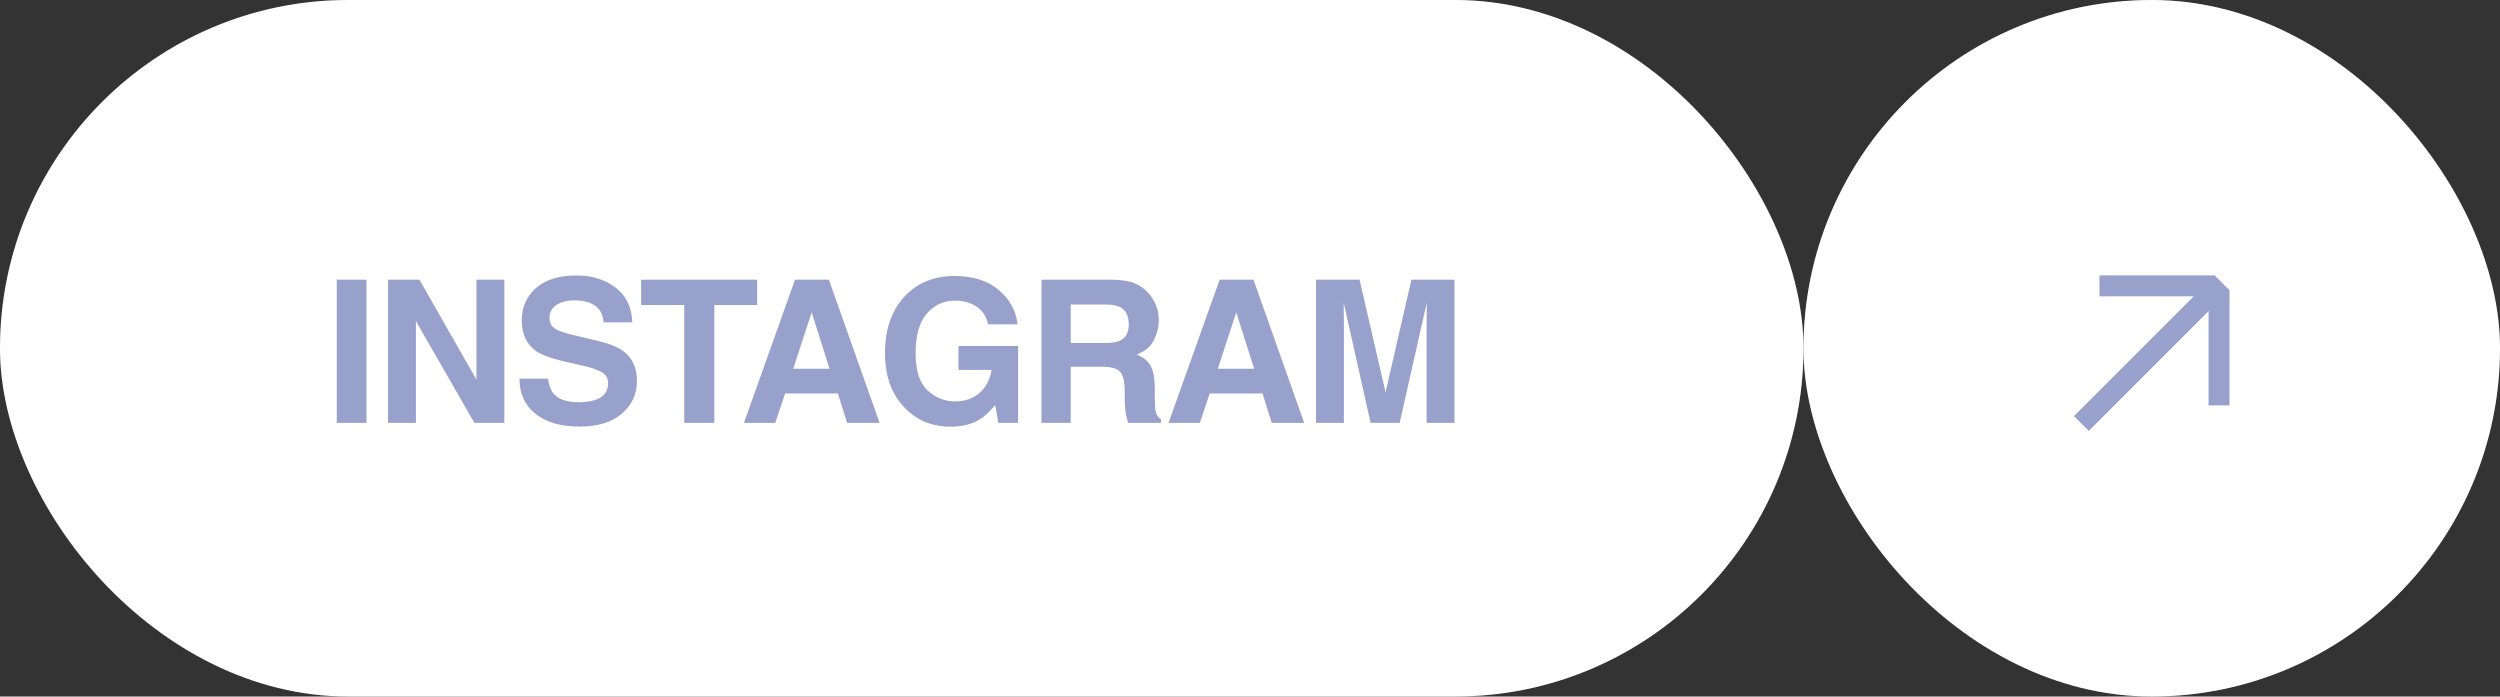
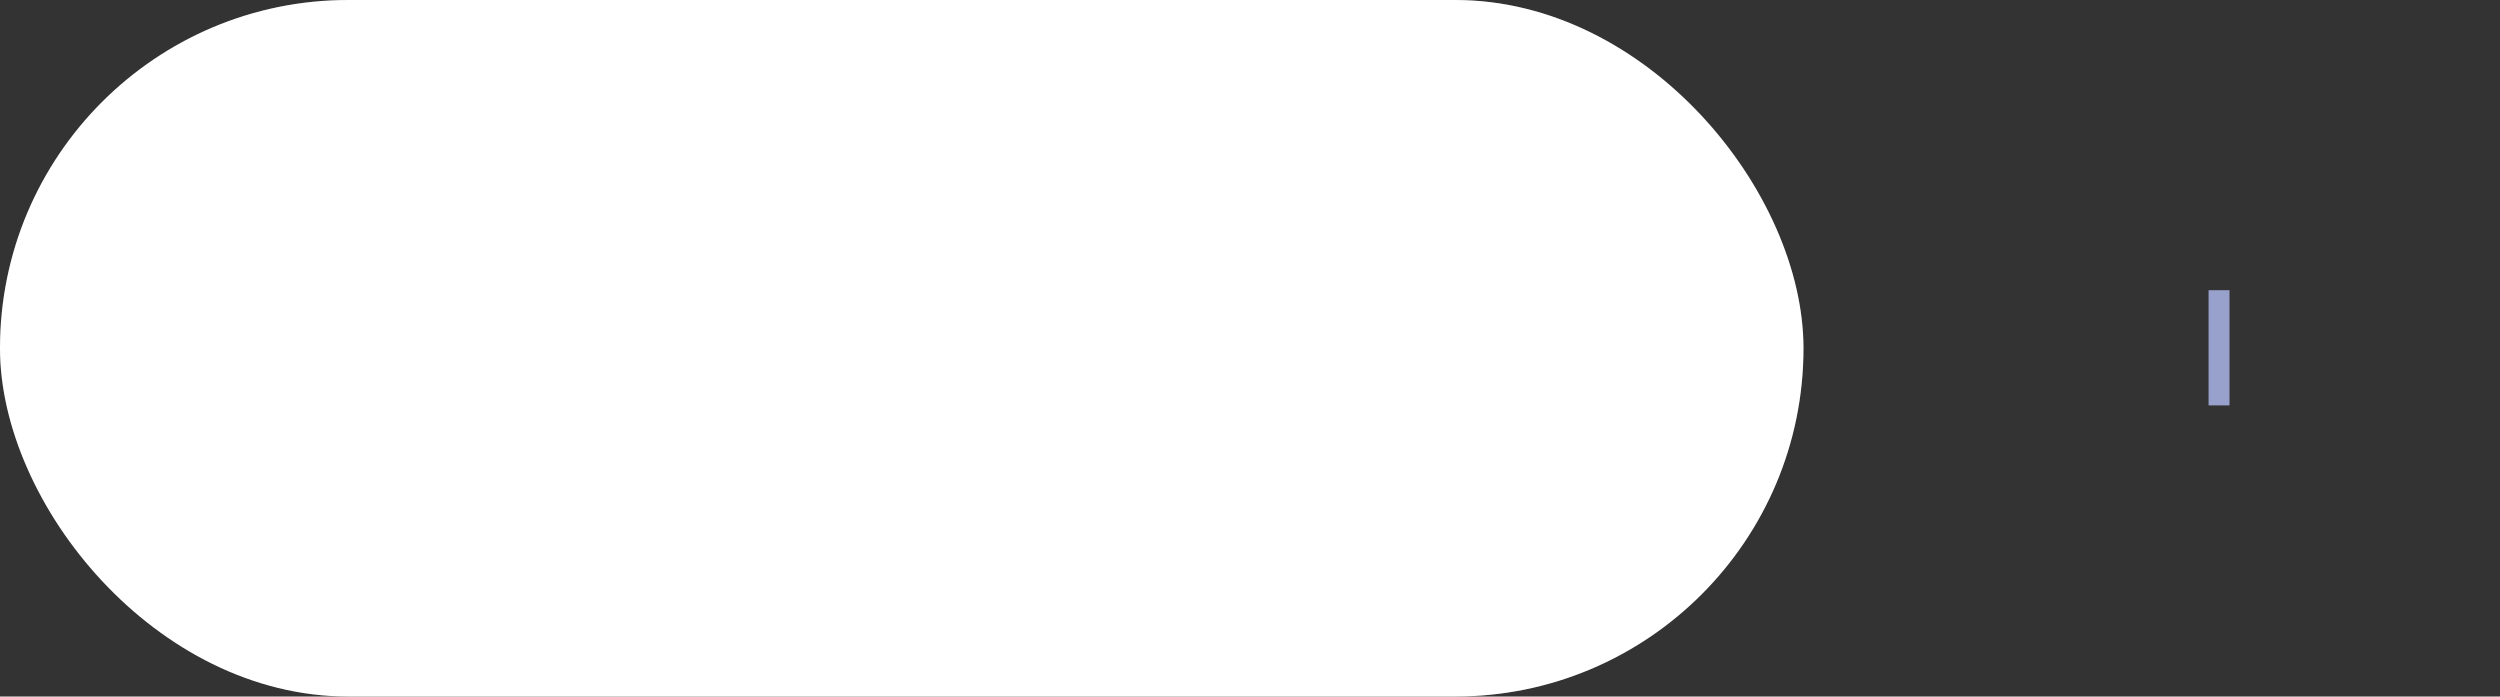
<svg xmlns="http://www.w3.org/2000/svg" width="201" height="56" viewBox="0 0 201 56" fill="none">
  <rect x="0" y="0" width="201" height="56" fill="#333333" stroke="none" />
  <rect width="145" height="56" rx="28" fill="white" />
  <rect x="0.5" y="0.5" width="144" height="55" rx="27.5" stroke="white" stroke-opacity="0.2" />
-   <path d="M27.076 22.484H29.467V34H27.076V22.484ZM40.549 34H38.143L33.44 25.82V34H31.198V22.484H33.721L38.307 30.523V22.484H40.549V34ZM46.499 32.336C47.067 32.336 47.528 32.273 47.882 32.148C48.554 31.909 48.89 31.463 48.89 30.812C48.89 30.432 48.723 30.138 48.39 29.93C48.056 29.727 47.533 29.547 46.819 29.391L45.601 29.117C44.403 28.846 43.575 28.552 43.116 28.234C42.34 27.703 41.952 26.872 41.952 25.742C41.952 24.711 42.327 23.854 43.077 23.172C43.827 22.49 44.929 22.148 46.382 22.148C47.595 22.148 48.629 22.471 49.483 23.117C50.343 23.758 50.793 24.69 50.835 25.914H48.523C48.481 25.221 48.179 24.729 47.616 24.438C47.241 24.245 46.775 24.148 46.218 24.148C45.598 24.148 45.103 24.273 44.733 24.523C44.364 24.773 44.179 25.122 44.179 25.57C44.179 25.982 44.361 26.289 44.726 26.492C44.96 26.628 45.46 26.787 46.226 26.969L48.21 27.445C49.08 27.654 49.736 27.932 50.179 28.281C50.866 28.823 51.21 29.607 51.21 30.633C51.21 31.685 50.806 32.56 49.999 33.258C49.197 33.95 48.062 34.297 46.593 34.297C45.093 34.297 43.913 33.956 43.054 33.273C42.194 32.586 41.765 31.643 41.765 30.445H44.062C44.135 30.971 44.278 31.365 44.491 31.625C44.882 32.099 45.551 32.336 46.499 32.336ZM60.878 22.484V24.523H57.433V34H55.011V24.523H51.55V22.484H60.878ZM67.367 31.633H63.125L62.328 34H59.812L63.922 22.484H66.641L70.719 34H68.109L67.367 31.633ZM66.695 29.648L65.258 25.117L63.773 29.648H66.695ZM78.77 33.719C78.135 34.109 77.353 34.305 76.426 34.305C74.9 34.305 73.65 33.776 72.676 32.719C71.661 31.656 71.153 30.203 71.153 28.359C71.153 26.495 71.666 25 72.692 23.875C73.718 22.75 75.075 22.188 76.762 22.188C78.226 22.188 79.4 22.56 80.286 23.305C81.176 24.044 81.687 24.969 81.817 26.078H79.45C79.267 25.292 78.822 24.742 78.114 24.43C77.718 24.258 77.278 24.172 76.793 24.172C75.866 24.172 75.103 24.523 74.504 25.227C73.911 25.924 73.614 26.977 73.614 28.383C73.614 29.799 73.937 30.802 74.582 31.391C75.228 31.979 75.963 32.273 76.786 32.273C77.593 32.273 78.254 32.042 78.77 31.578C79.286 31.109 79.603 30.497 79.723 29.742H77.059V27.82H81.856V34H80.262L80.02 32.562C79.556 33.109 79.14 33.495 78.77 33.719ZM88.571 29.484H86.087V34H83.735V22.484H89.384C90.191 22.5 90.811 22.599 91.243 22.781C91.681 22.963 92.05 23.232 92.353 23.586C92.603 23.878 92.8 24.201 92.946 24.555C93.092 24.909 93.165 25.312 93.165 25.766C93.165 26.312 93.027 26.852 92.751 27.383C92.475 27.909 92.019 28.281 91.384 28.5C91.915 28.713 92.29 29.018 92.509 29.414C92.733 29.805 92.845 30.404 92.845 31.211V31.984C92.845 32.51 92.865 32.867 92.907 33.055C92.97 33.352 93.115 33.57 93.345 33.711V34H90.696C90.623 33.745 90.571 33.539 90.54 33.383C90.478 33.06 90.444 32.729 90.438 32.391L90.423 31.32C90.412 30.586 90.277 30.096 90.017 29.852C89.761 29.607 89.28 29.484 88.571 29.484ZM90.032 27.391C90.511 27.172 90.751 26.74 90.751 26.094C90.751 25.396 90.519 24.927 90.056 24.688C89.795 24.552 89.405 24.484 88.884 24.484H86.087V27.578H88.813C89.355 27.578 89.761 27.516 90.032 27.391ZM101.505 31.633H97.263L96.466 34H93.951L98.06 22.484H100.779L104.857 34H102.247L101.505 31.633ZM100.833 29.648L99.396 25.117L97.912 29.648H100.833ZM108.049 34H105.807V22.484H109.307L111.4 31.539L113.478 22.484H116.939V34H114.697V26.211C114.697 25.987 114.7 25.674 114.705 25.273C114.71 24.867 114.713 24.555 114.713 24.336L112.533 34H110.197L108.033 24.336C108.033 24.555 108.036 24.867 108.041 25.273C108.046 25.674 108.049 25.987 108.049 26.211V34Z" fill="#98A1CC" />
-   <rect x="145" width="56" height="56" rx="28" fill="white" />
-   <rect x="145.5" y="0.5" width="55" height="55" rx="27.5" stroke="white" stroke-opacity="0.2" />
-   <path d="M166.748 33.453L178.061 22.14L179.252 23.331L167.939 34.644L166.748 33.453Z" fill="#98A1CC" />
-   <path d="M168.798 22.14L178.061 22.14L178.061 23.824L168.798 23.824L168.798 22.14Z" fill="#98A1CC" />
  <path d="M179.252 32.594L179.252 23.331L177.568 23.331L177.568 32.594H179.252Z" fill="#98A1CC" />
</svg>